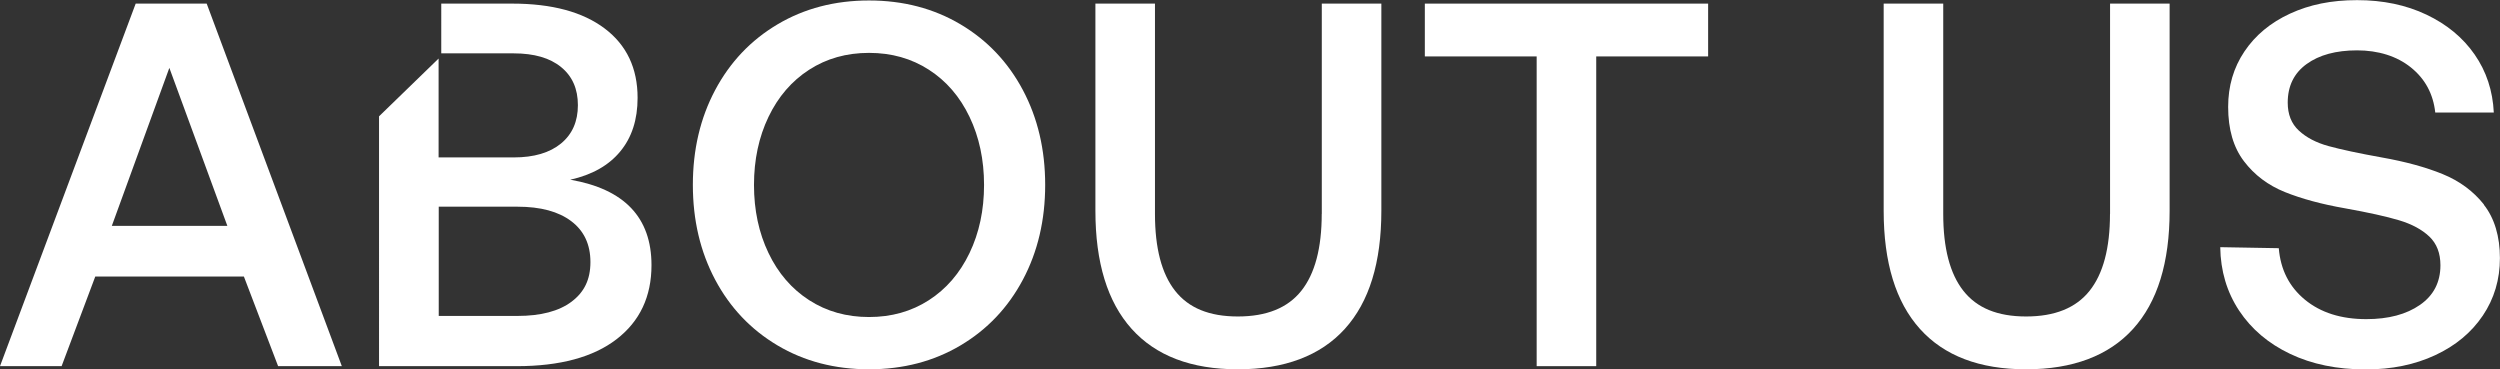
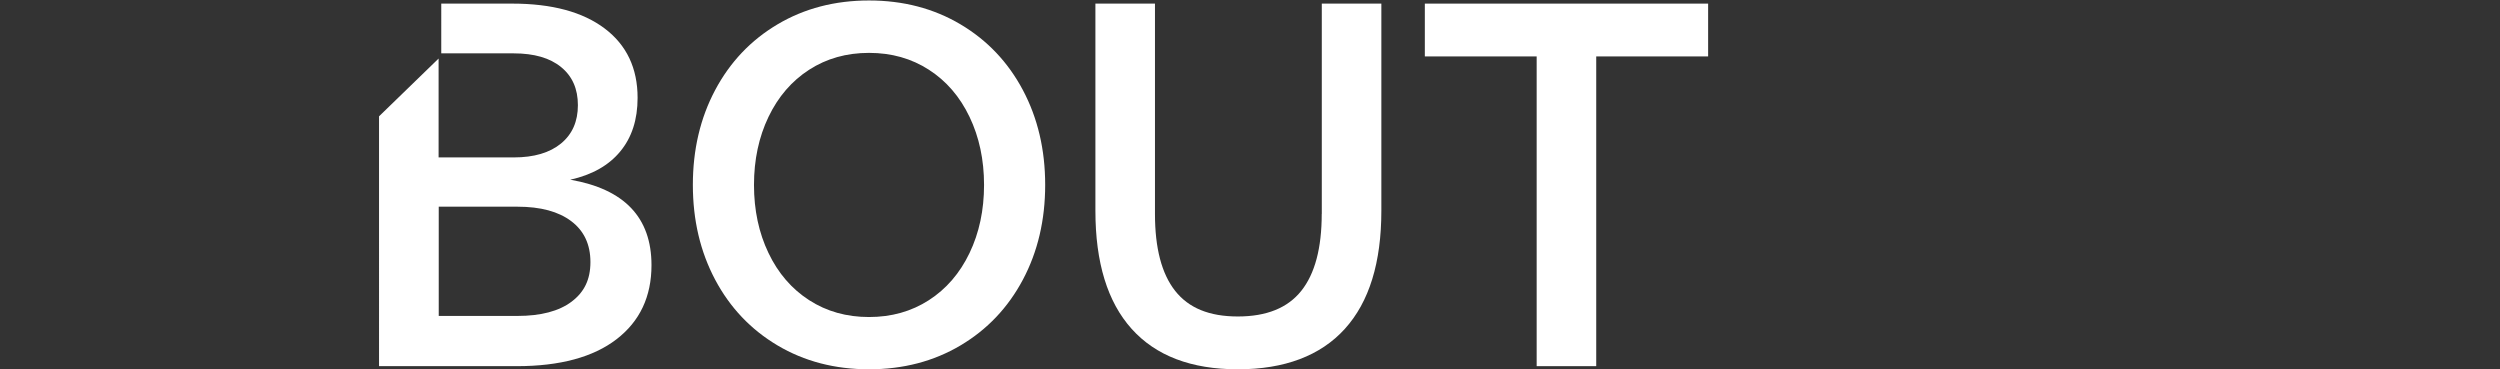
<svg xmlns="http://www.w3.org/2000/svg" id="Capa_2" viewBox="0 0 366.85 54.19">
  <rect x="0" y="0" width="366.85" height="54.19" fill="#333333" stroke="none" />
  <defs>
    <style>.cls-1{fill:none;}.cls-2{fill:#fff;}</style>
  </defs>
  <g id="Capa_1-2">
    <g>
      <path class="cls-1" d="M83.83,32.45c-1.87-1.42-4.51-2.13-7.9-2.13h-11.55v16.04h11.55c3.45,0,6.09-.7,7.94-2.09,1.85-1.39,2.77-3.33,2.77-5.81s-.94-4.59-2.81-6Z" />
      <path class="cls-1" d="M64.37,8.59v14.52h11.02c2.99,0,5.31-.68,6.95-2.05s2.47-3.24,2.47-5.62-.82-4.24-2.47-5.59c-1.65-1.34-3.96-2.01-6.95-2.01h-10.63v.38s-.39,.38-.39,.38Z" />
-       <path class="cls-1" d="M136.31,10.22c-2.56-1.65-5.48-2.47-8.78-2.47s-6.22,.82-8.78,2.47c-2.56,1.65-4.55,3.95-5.97,6.92-1.42,2.96-2.13,6.3-2.13,9.99s.71,7.03,2.13,9.99c1.42,2.96,3.41,5.27,5.97,6.92,2.56,1.65,5.48,2.47,8.78,2.47s6.22-.82,8.78-2.47c2.56-1.65,4.55-3.95,5.97-6.92,1.42-2.96,2.13-6.3,2.13-9.99s-.71-7.03-2.13-9.99c-1.42-2.96-3.41-5.27-5.97-6.92Z" />
      <polygon class="cls-1" points="16.42 33.14 33.37 33.14 24.85 9.96 16.42 33.14" />
-       <path class="cls-2" d="M19.91,.53L0,53.73H9.04l4.94-13.15h21.81l5.02,13.15h9.35L30.33,.53h-10.41Zm-3.5,32.61L24.85,9.96l8.51,23.18H16.42Z" />
      <path class="cls-2" d="M83.68,26.37c3.19-.71,5.64-2.09,7.33-4.14,1.7-2.05,2.55-4.67,2.55-7.87,0-4.36-1.61-7.75-4.83-10.18-3.22-2.43-7.74-3.65-13.57-3.65h-10.41V7.81s0,.02,0,.02h10.63c2.99,0,5.31,.67,6.95,2.01,1.65,1.34,2.47,3.2,2.47,5.59s-.82,4.26-2.47,5.62-3.96,2.05-6.95,2.05h-11.02V8.59l-.02,.02-8.72,8.46V53.73h20.22c6.33,0,11.21-1.32,14.63-3.95,3.42-2.63,5.13-6.26,5.13-10.87,0-6.99-3.98-11.17-11.93-12.54Zm.19,17.9c-1.85,1.39-4.5,2.09-7.94,2.09h-11.55V30.33h11.55c3.4,0,6.03,.71,7.9,2.13,1.88,1.42,2.81,3.42,2.81,6s-.92,4.42-2.77,5.81Z" />
      <path class="cls-2" d="M140.94,3.57c-3.93-2.33-8.4-3.5-13.42-3.5s-9.49,1.17-13.42,3.5c-3.93,2.33-6.98,5.55-9.16,9.65-2.18,4.1-3.27,8.74-3.27,13.91s1.09,9.8,3.27,13.91c2.18,4.1,5.23,7.32,9.16,9.65,3.93,2.33,8.4,3.5,13.42,3.5s9.49-1.17,13.42-3.5c3.93-2.33,6.98-5.55,9.16-9.65,2.18-4.1,3.27-8.74,3.27-13.91s-1.09-9.8-3.27-13.91c-2.18-4.1-5.23-7.32-9.16-9.65Zm1.33,33.56c-1.42,2.96-3.41,5.27-5.97,6.92-2.56,1.65-5.48,2.47-8.78,2.47s-6.22-.82-8.78-2.47c-2.56-1.65-4.55-3.95-5.97-6.92-1.42-2.96-2.13-6.3-2.13-9.99s.71-7.03,2.13-9.99c1.42-2.96,3.41-5.27,5.97-6.92,2.56-1.65,5.48-2.47,8.78-2.47s6.22,.82,8.78,2.47c2.56,1.65,4.55,3.95,5.97,6.92,1.42,2.96,2.13,6.3,2.13,9.99s-.71,7.03-2.13,9.99Z" />
      <path class="cls-2" d="M193.95,31.39c0,5.02-1,8.78-3,11.29-2,2.51-5.1,3.76-9.31,3.76s-7.22-1.25-9.2-3.76-2.96-6.27-2.96-11.29V.53h-8.74V30.93c0,7.6,1.77,13.38,5.32,17.33s8.74,5.93,15.58,5.93,12.12-1.98,15.7-5.93,5.36-9.73,5.36-17.33V.53h-8.74V31.39Z" />
      <polygon class="cls-2" points="209.08 8.28 225.49 8.28 225.49 53.73 234.23 53.73 234.23 8.28 250.65 8.28 250.65 .53 209.08 .53 209.08 8.28" />
-       <path class="cls-2" d="M309.62,31.39c0,5.02-1,8.78-3,11.29-2,2.51-5.1,3.76-9.31,3.76s-7.22-1.25-9.2-3.76-2.96-6.27-2.96-11.29V.53h-8.74V30.93c0,7.6,1.77,13.38,5.32,17.33s8.74,5.93,15.58,5.93,12.12-1.98,15.7-5.93,5.36-9.73,5.36-17.33V.53h-8.74V31.39Z" />
-       <path class="cls-2" d="M364.5,30.02c-1.57-1.98-3.6-3.47-6.08-4.48-2.48-1.01-5.45-1.82-8.89-2.43-3.39-.61-6-1.17-7.83-1.67s-3.28-1.27-4.37-2.28c-1.09-1.01-1.63-2.38-1.63-4.1,0-2.43,.92-4.32,2.77-5.66s4.32-2.01,7.41-2.01,5.83,.84,7.9,2.51c2.08,1.67,3.27,3.88,3.57,6.61h8.59c-.15-3.19-1.09-6.03-2.81-8.51s-4.08-4.43-7.07-5.85c-2.99-1.42-6.38-2.13-10.18-2.13s-6.98,.66-9.84,1.98c-2.86,1.32-5.09,3.17-6.69,5.55-1.6,2.38-2.39,5.09-2.39,8.13,0,3.29,.77,5.95,2.32,7.98,1.54,2.03,3.55,3.53,6,4.52,2.46,.99,5.41,1.79,8.85,2.39,3.4,.61,6.03,1.19,7.9,1.75,1.88,.56,3.36,1.36,4.45,2.39,1.09,1.04,1.63,2.44,1.63,4.22,0,2.48-1,4.42-3,5.81-2,1.39-4.62,2.09-7.87,2.09-3.7,0-6.7-.95-9.01-2.85-2.31-1.9-3.58-4.42-3.84-7.56l-8.59-.15c.05,3.5,.98,6.6,2.77,9.31,1.8,2.71,4.29,4.83,7.49,6.35,3.19,1.52,6.89,2.28,11.1,2.28,3.8,0,7.2-.7,10.18-2.09,2.99-1.39,5.32-3.33,6.99-5.81,1.67-2.48,2.51-5.29,2.51-8.44s-.79-5.85-2.36-7.83Z" />
    </g>
  </g>
</svg>